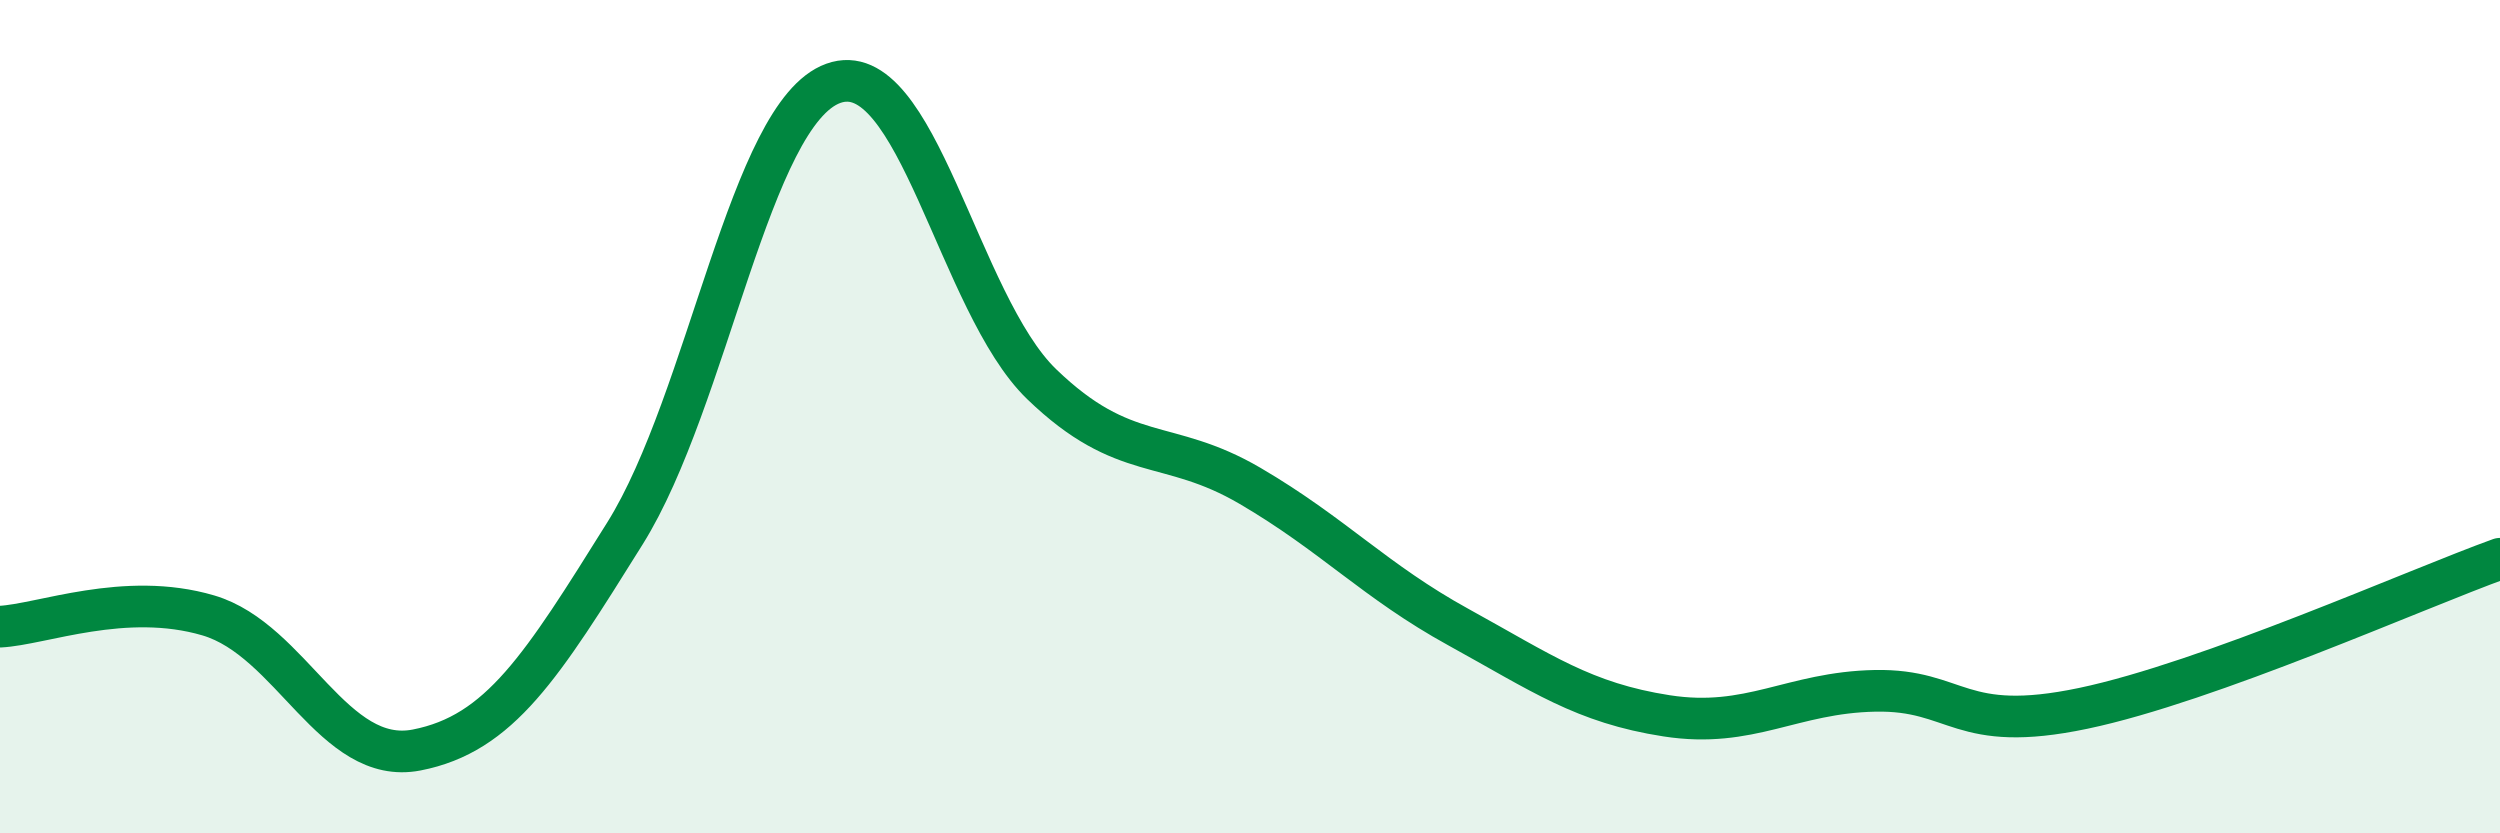
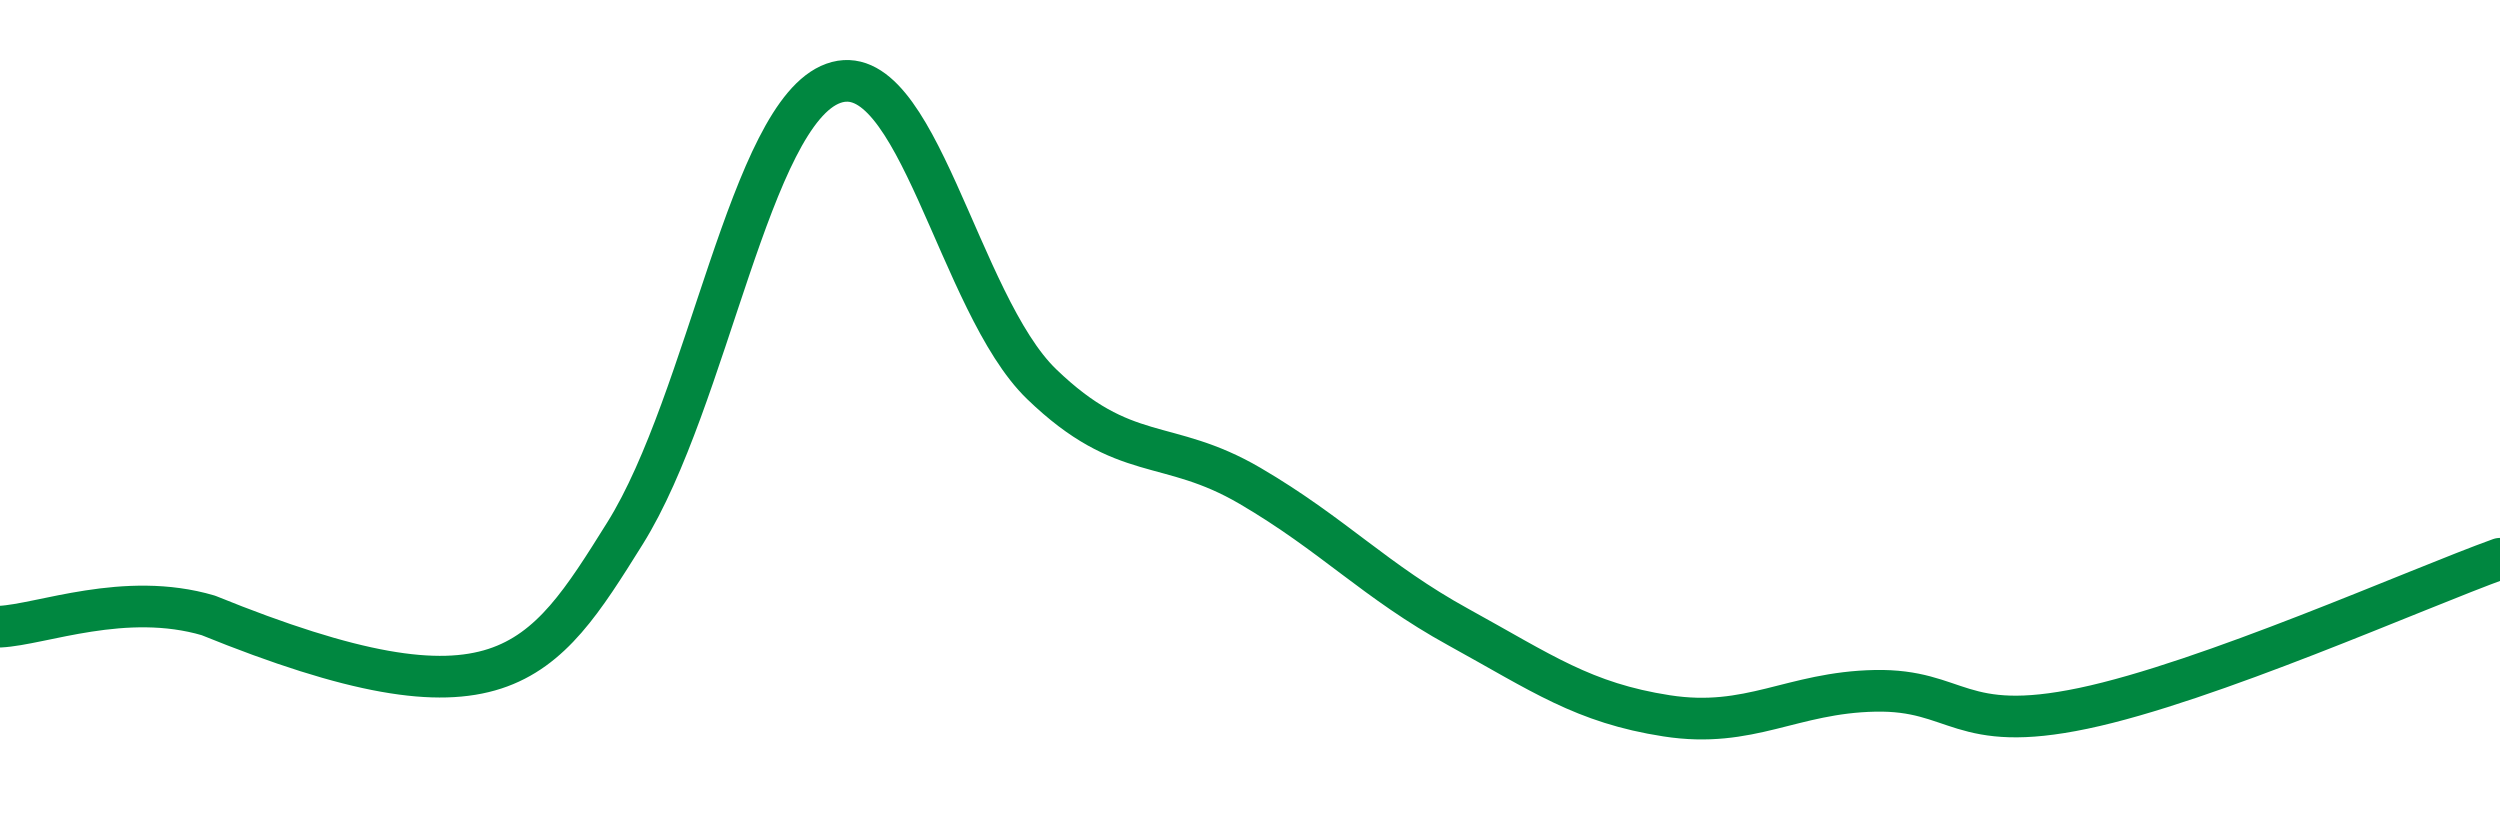
<svg xmlns="http://www.w3.org/2000/svg" width="60" height="20" viewBox="0 0 60 20">
-   <path d="M 0,15.04 C 1,14.99 3,14.18 5,14.77 C 7,15.36 8,18.39 10,18 C 12,17.61 13,16 15,12.8 C 17,9.6 18,2.72 20,2 C 22,1.28 23,7.29 25,9.22 C 27,11.15 28,10.49 30,11.66 C 32,12.83 33,13.95 35,15.05 C 37,16.15 38,16.87 40,17.18 C 42,17.49 43,16.62 45,16.58 C 47,16.54 47,17.63 50,17 C 53,16.37 58,14.13 60,13.41L60 20L0 20Z" fill="#008740" opacity="0.1" stroke-linecap="round" stroke-linejoin="round" />
-   <path d="M 0,15.04 C 1,14.99 3,14.18 5,14.77 C 7,15.36 8,18.39 10,18 C 12,17.61 13,16 15,12.8 C 17,9.6 18,2.72 20,2 C 22,1.28 23,7.29 25,9.22 C 27,11.15 28,10.49 30,11.66 C 32,12.83 33,13.95 35,15.05 C 37,16.15 38,16.87 40,17.18 C 42,17.49 43,16.62 45,16.58 C 47,16.54 47,17.63 50,17 C 53,16.37 58,14.13 60,13.41" stroke="#008740" stroke-width="1" fill="none" stroke-linecap="round" stroke-linejoin="round" />
+   <path d="M 0,15.04 C 1,14.99 3,14.18 5,14.77 C 12,17.61 13,16 15,12.8 C 17,9.6 18,2.72 20,2 C 22,1.28 23,7.29 25,9.22 C 27,11.15 28,10.49 30,11.66 C 32,12.83 33,13.95 35,15.05 C 37,16.15 38,16.87 40,17.18 C 42,17.49 43,16.62 45,16.58 C 47,16.54 47,17.63 50,17 C 53,16.37 58,14.13 60,13.41" stroke="#008740" stroke-width="1" fill="none" stroke-linecap="round" stroke-linejoin="round" />
</svg>